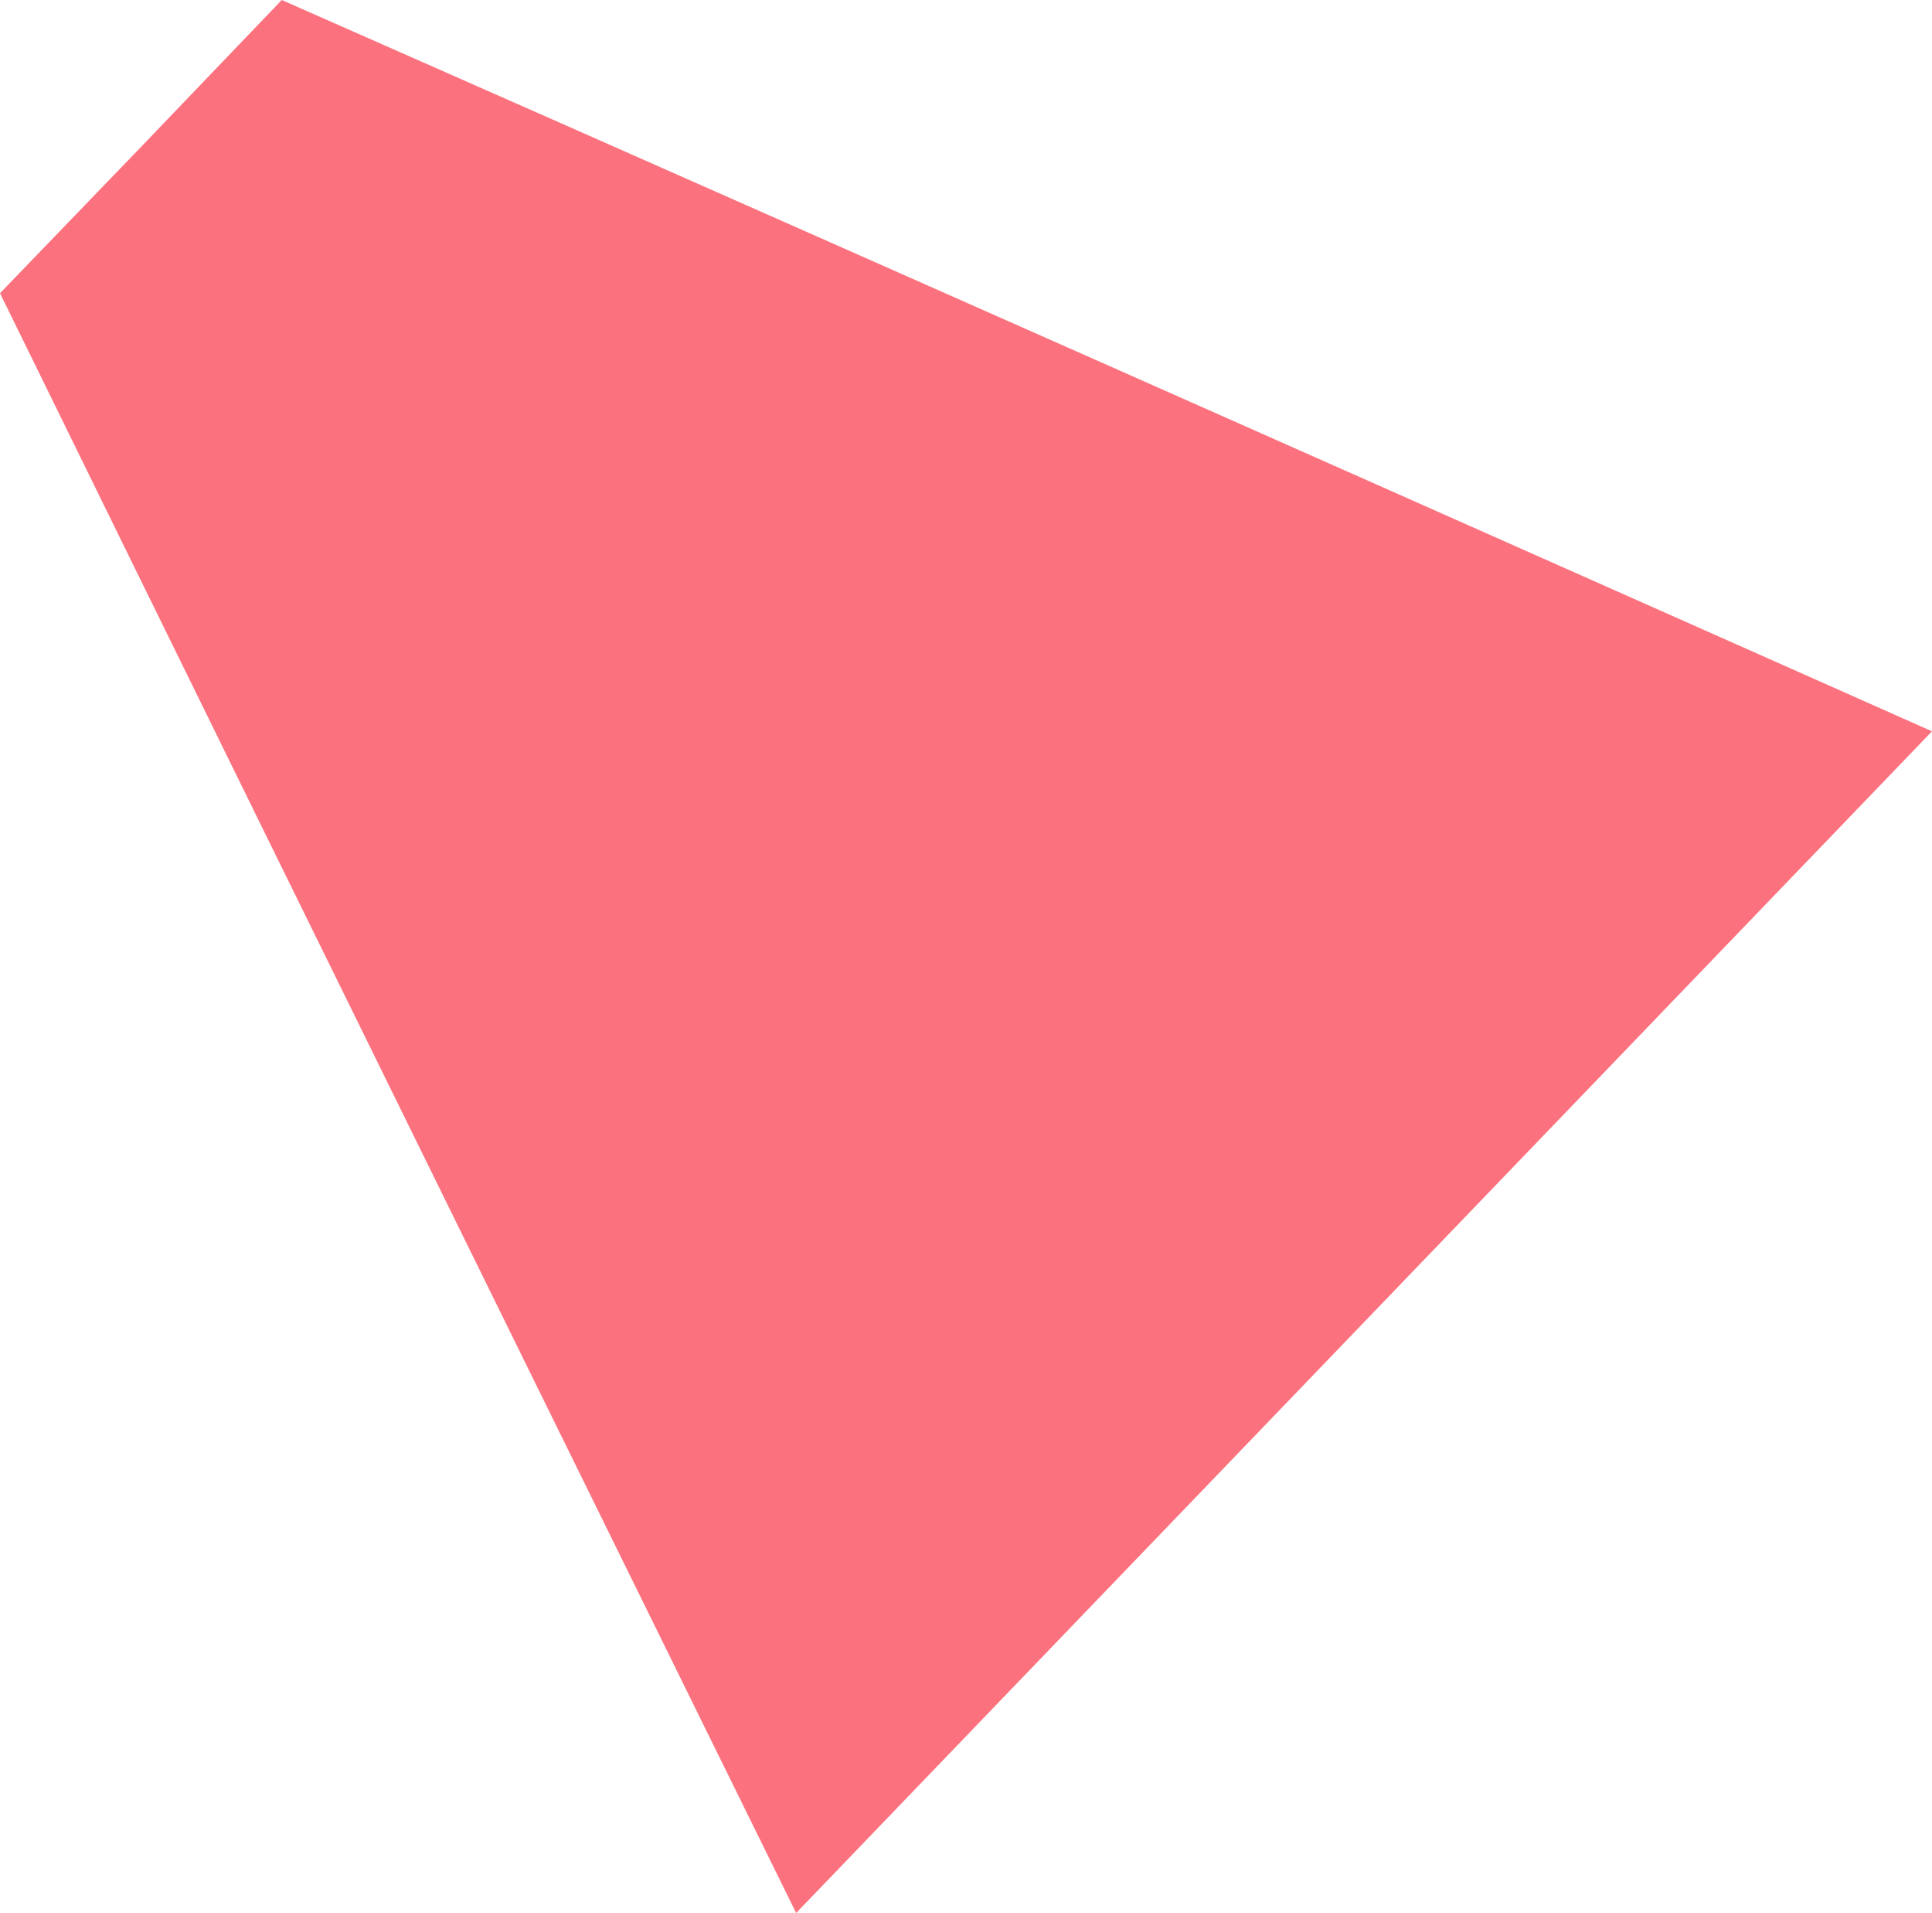
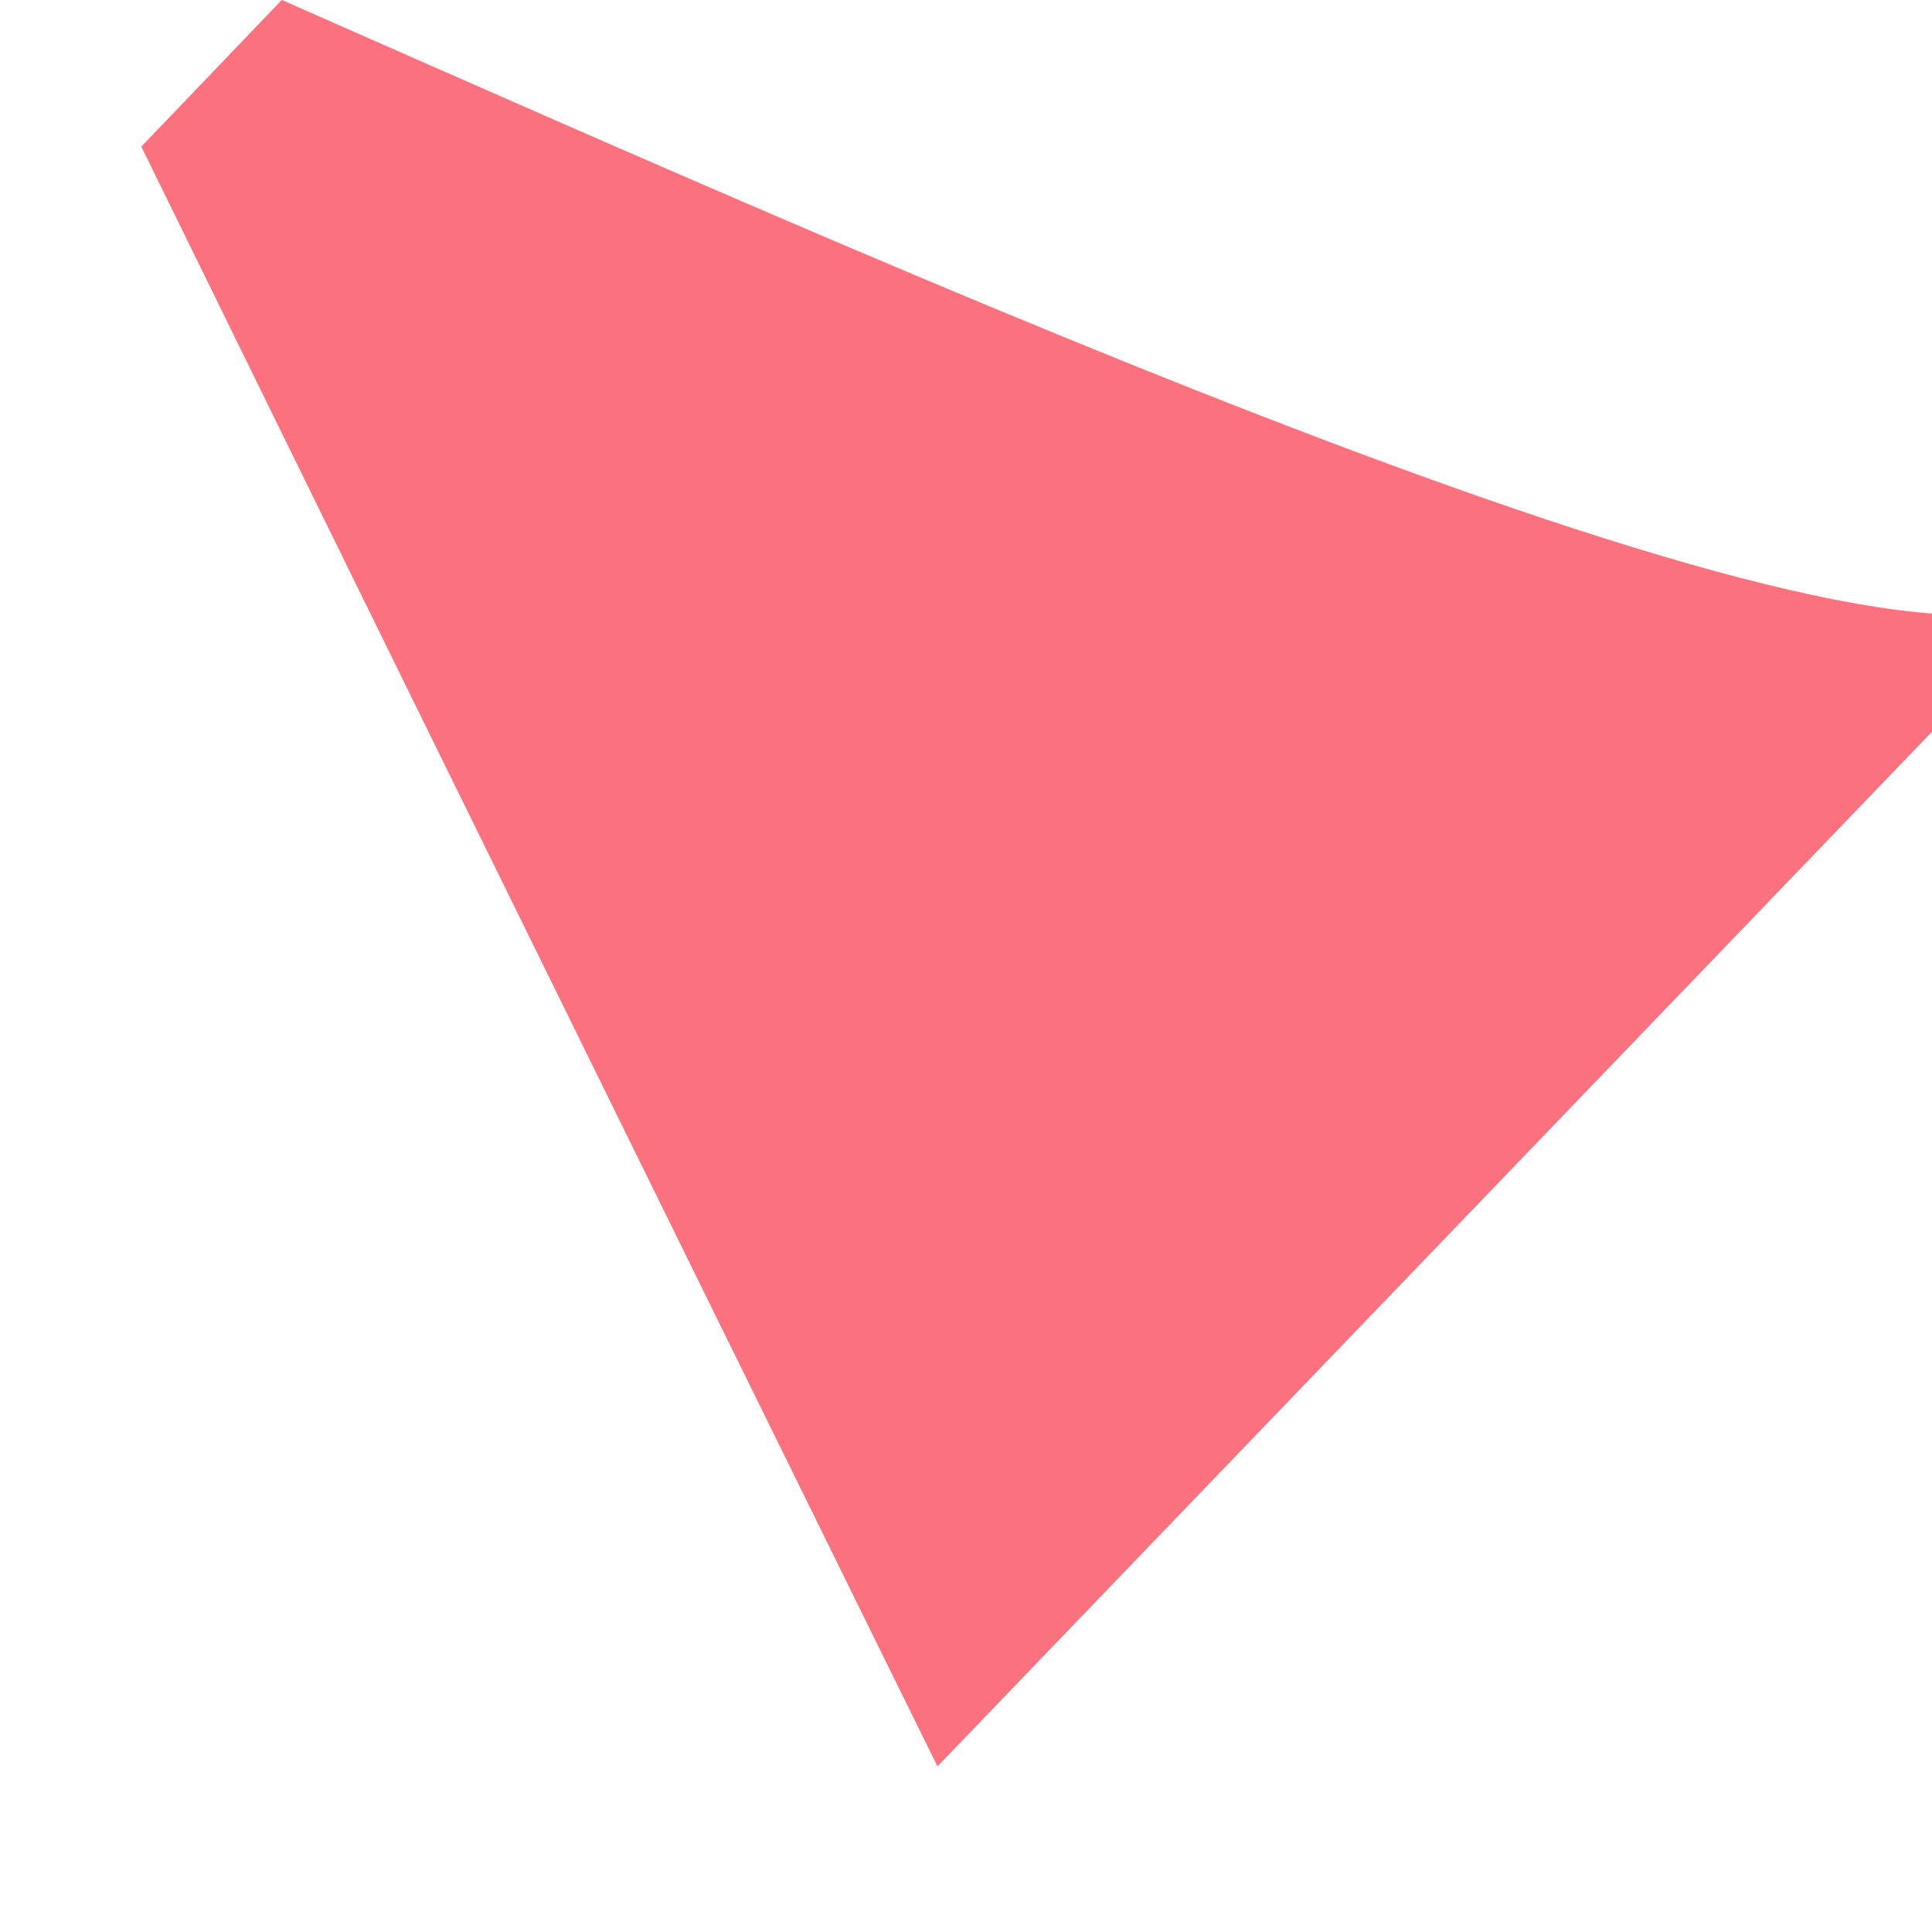
<svg xmlns="http://www.w3.org/2000/svg" version="1.1" id="Tryb_izolacji" x="0px" y="0px" viewBox="0 0 220.1 217.9" style="enable-background:new 0 0 220.1 217.9;" xml:space="preserve">
  <style type="text/css">
	.st0{fill:#FB727E;}
</style>
-   <path class="st0" d="M32.1,0l-16,16.7L0,33.4c39.3,80.2,90.7,184.5,90.7,184.5l64.7-67.3l64.7-67.3C220.1,83.3,113.8,36,32.1,0z" />
+   <path class="st0" d="M32.1,0l-16,16.7c39.3,80.2,90.7,184.5,90.7,184.5l64.7-67.3l64.7-67.3C220.1,83.3,113.8,36,32.1,0z" />
</svg>